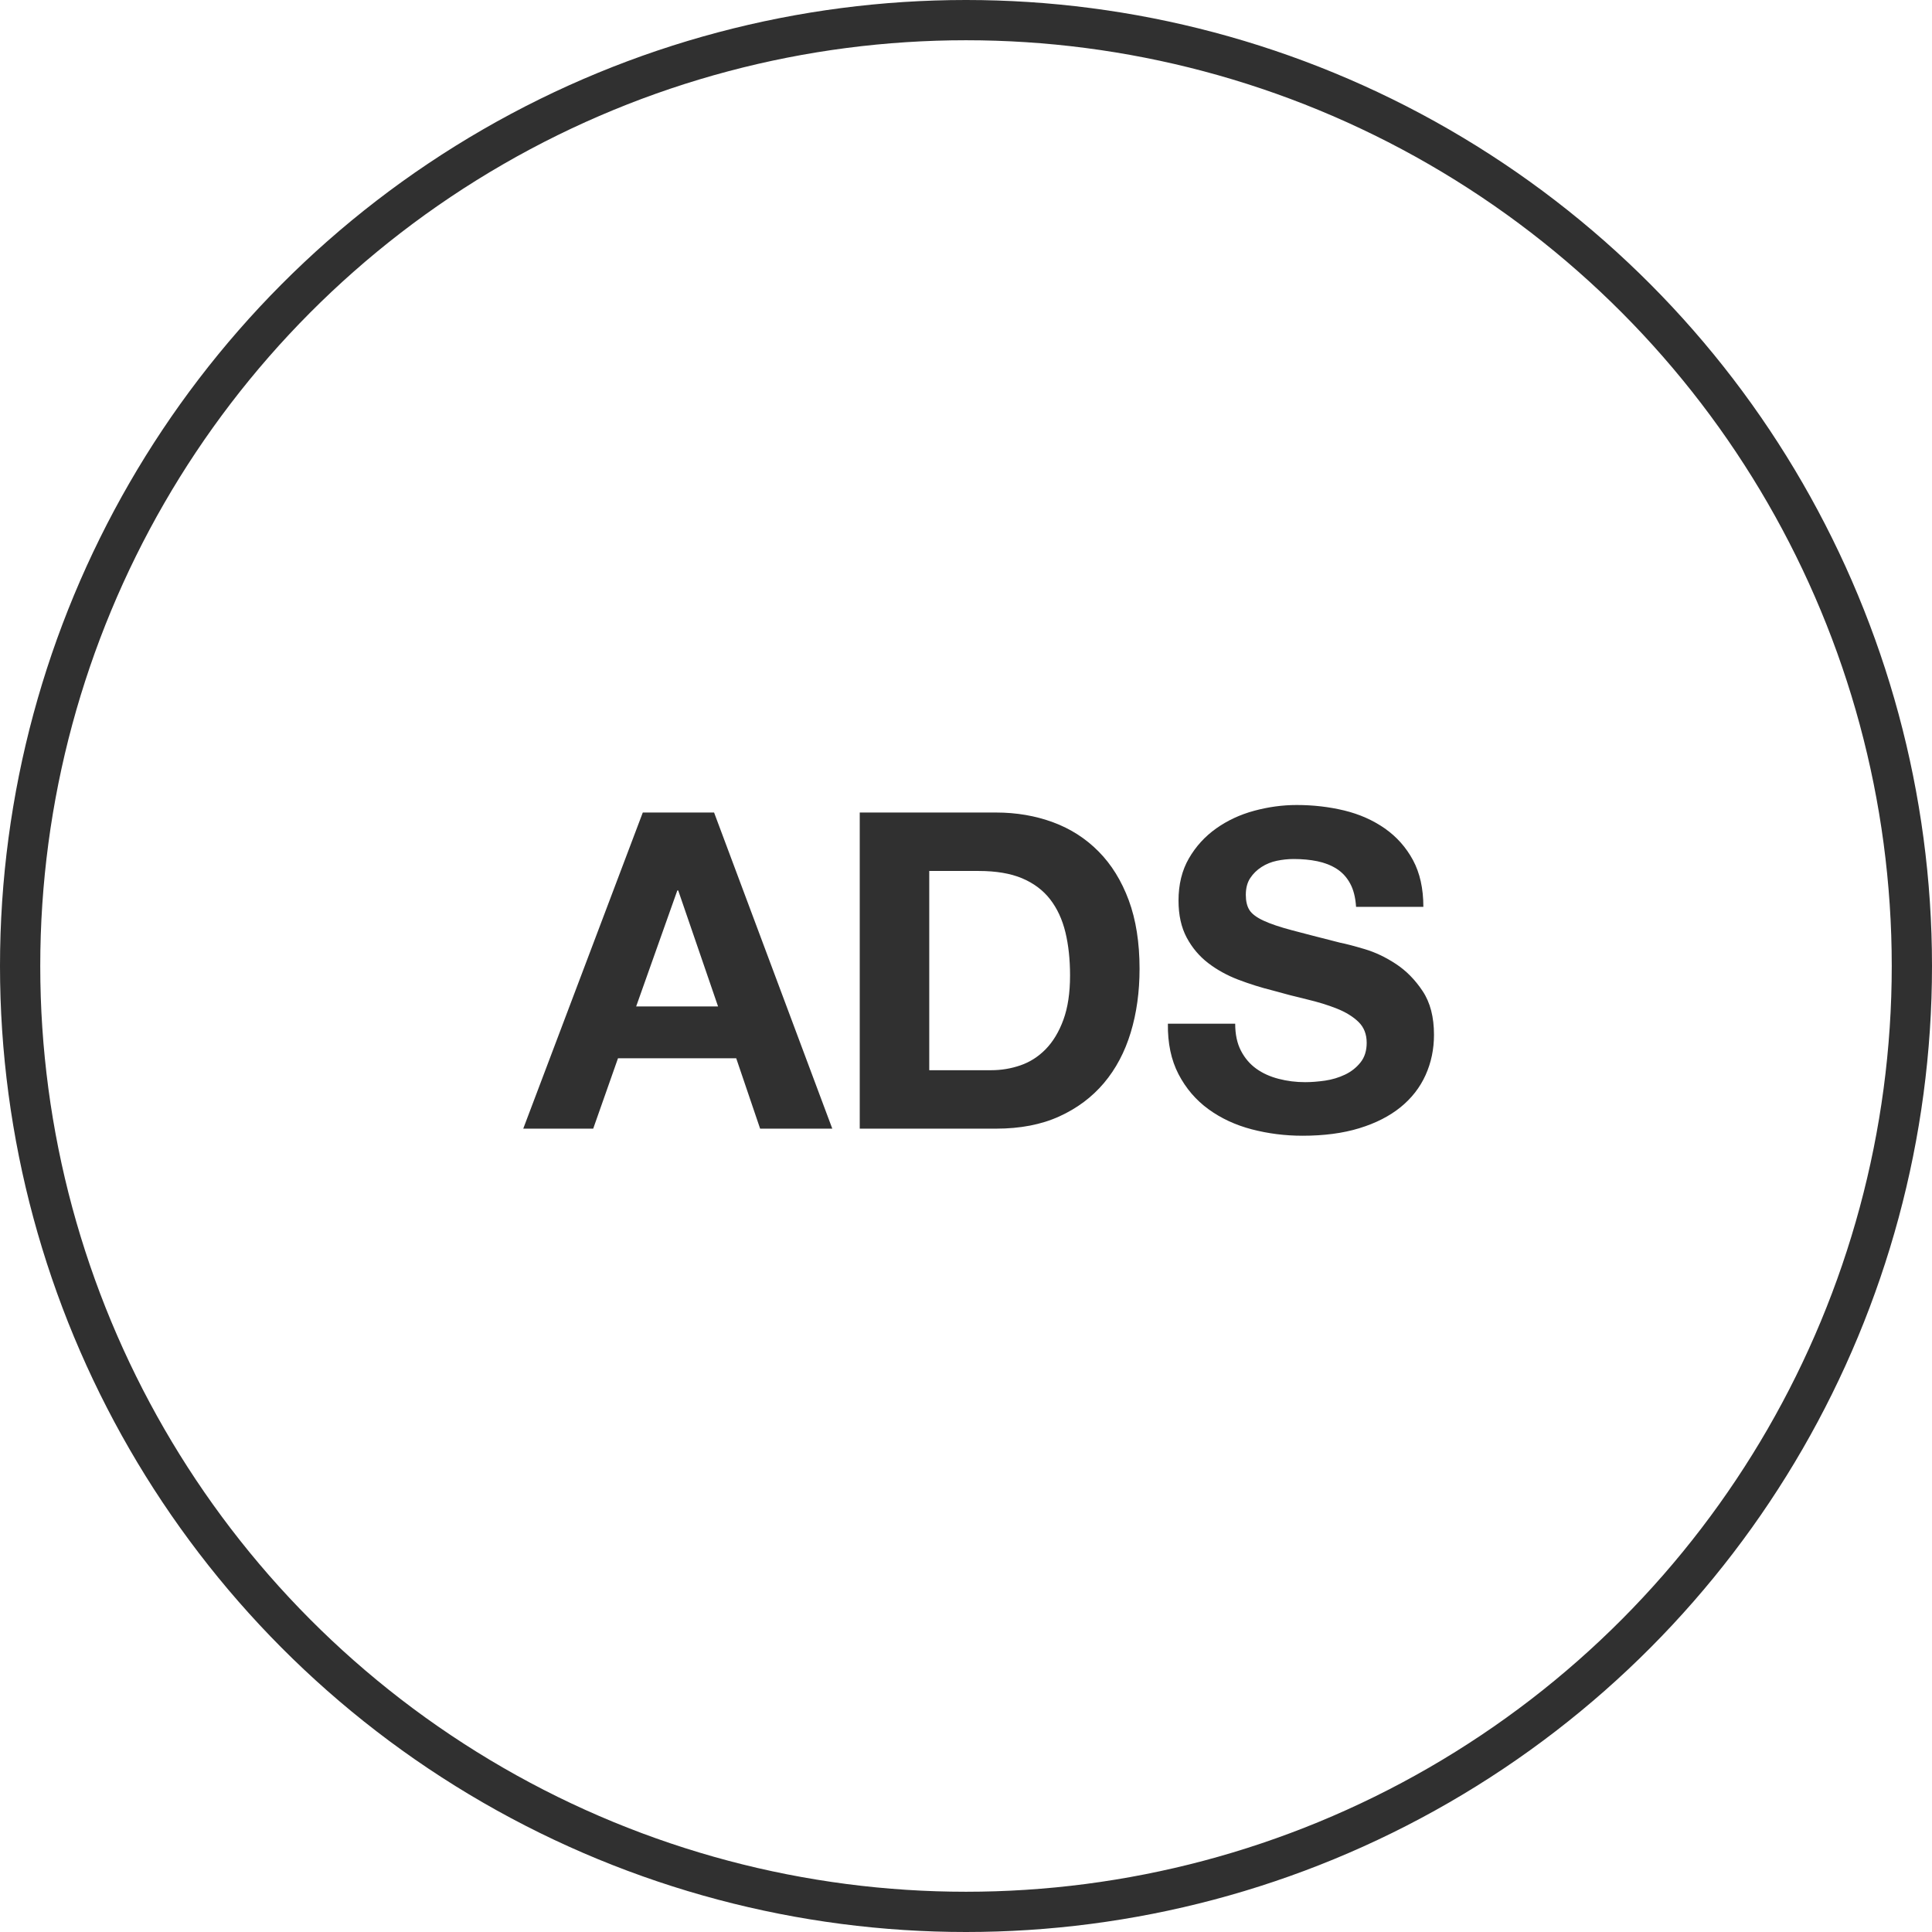
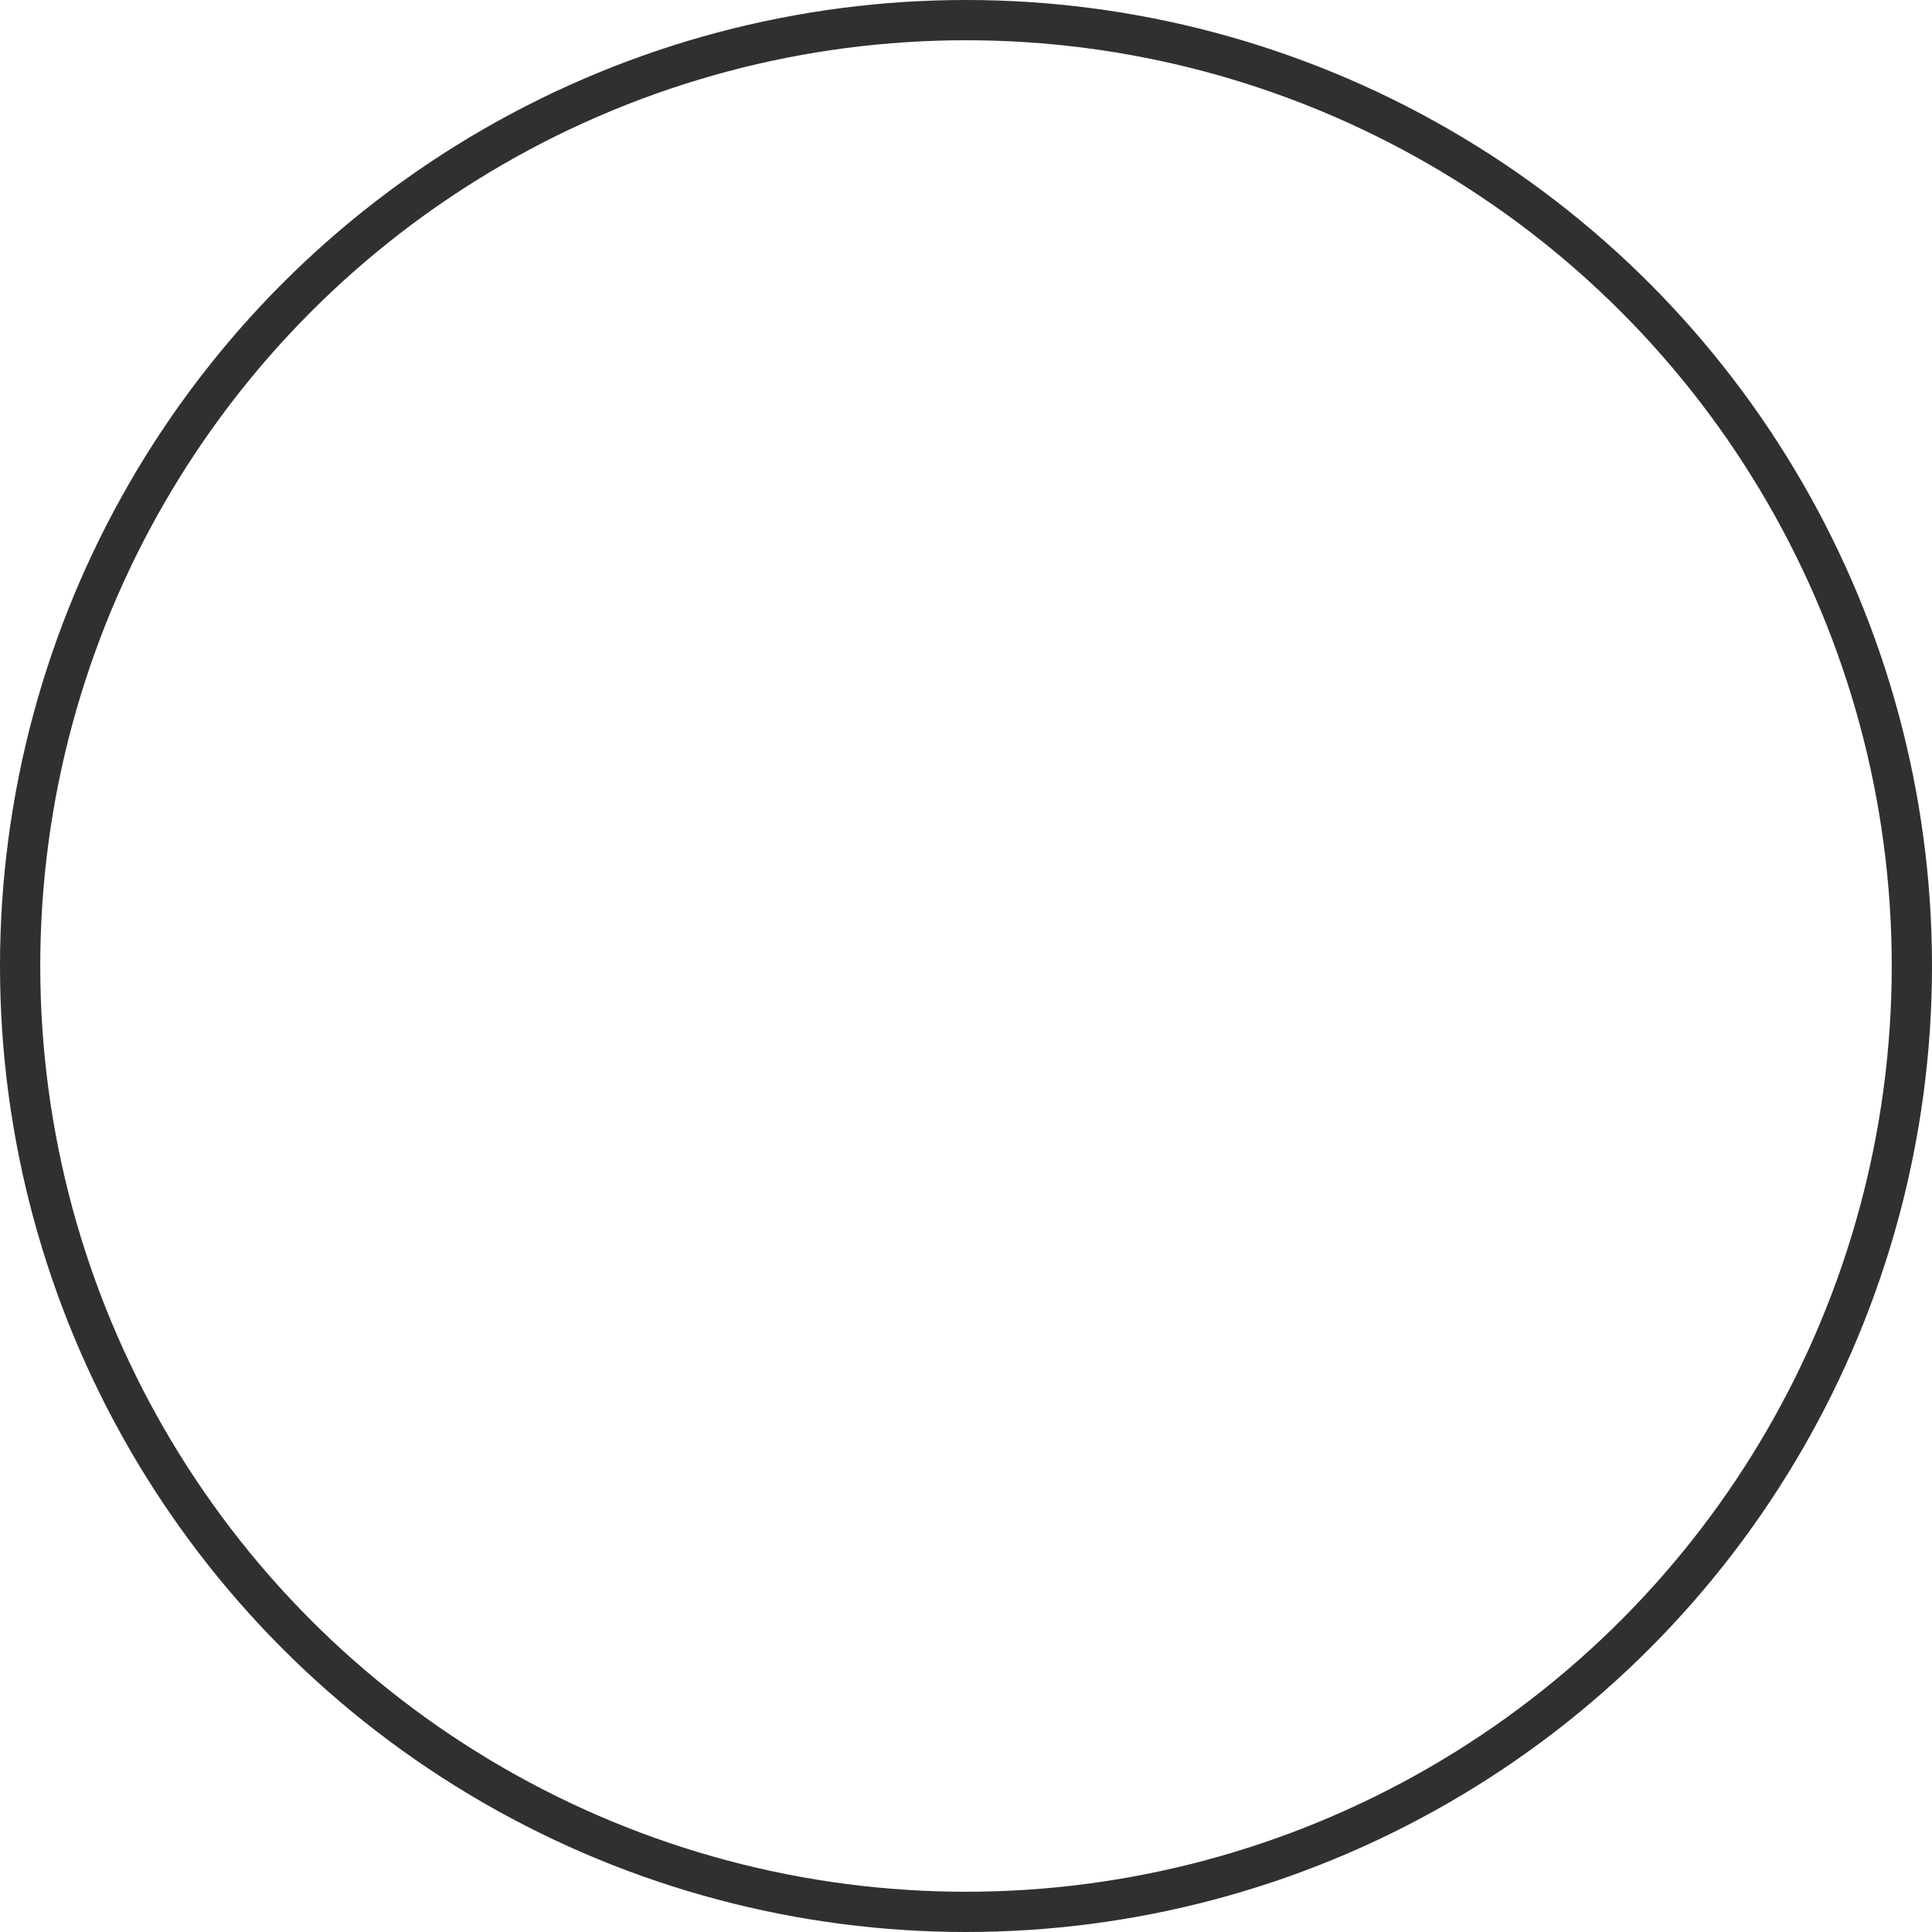
<svg xmlns="http://www.w3.org/2000/svg" width="48px" height="48px" viewBox="0 0 48 48" version="1.1">
  <title>Ads_black_3</title>
  <desc>Created with Sketch.</desc>
  <defs />
  <g id="Symbols" stroke="none" stroke-width="1" fill="none" fill-rule="evenodd">
    <g id="Ads_NEW" transform="translate(-78, -27)">
      <g id="Ads_black_3" transform="translate(78, 27)">
        <circle id="Oval-Copy-4" stroke="#303030" stroke-width="1" cx="24" cy="24" r="23.5" />
-         <path d="M15.805,25.005 L17.84,25.005 L16.85,22.123 L16.828,22.123 L15.805,25.005 Z M15.97,20.187 L17.741,20.187 L20.678,28.041 L18.885,28.041 L18.291,26.292 L15.354,26.292 L14.738,28.041 L13,28.041 L15.97,20.187 Z M23.087,26.589 L24.627,26.589 C24.876,26.589 25.118,26.549 25.353,26.468 C25.588,26.387 25.797,26.254 25.98,26.067 C26.163,25.879 26.31,25.636 26.42,25.335 C26.53,25.034 26.585,24.668 26.585,24.235 C26.585,23.839 26.547,23.482 26.47,23.163 C26.392,22.843 26.266,22.57 26.09,22.343 C25.914,22.116 25.681,21.942 25.392,21.82 C25.102,21.699 24.744,21.639 24.319,21.639 L23.087,21.639 L23.087,26.589 Z M21.36,20.187 L24.748,20.187 C25.254,20.187 25.725,20.268 26.162,20.429 C26.598,20.59 26.975,20.832 27.294,21.155 C27.614,21.478 27.863,21.881 28.043,22.365 C28.222,22.849 28.312,23.417 28.312,24.07 C28.312,24.642 28.239,25.17 28.092,25.654 C27.945,26.138 27.724,26.556 27.427,26.908 C27.129,27.26 26.759,27.537 26.316,27.738 C25.872,27.94 25.349,28.041 24.748,28.041 L21.36,28.041 L21.36,20.187 Z M30.688,25.434 C30.688,25.698 30.736,25.922 30.831,26.105 C30.926,26.288 31.053,26.437 31.21,26.55 C31.368,26.664 31.553,26.748 31.766,26.803 C31.979,26.859 32.199,26.886 32.426,26.886 C32.58,26.886 32.745,26.873 32.921,26.848 C33.097,26.822 33.262,26.772 33.416,26.699 C33.57,26.626 33.698,26.525 33.801,26.396 C33.904,26.268 33.955,26.105 33.955,25.907 C33.955,25.694 33.887,25.522 33.752,25.39 C33.616,25.258 33.438,25.148 33.218,25.06 C32.998,24.972 32.749,24.895 32.47,24.829 C32.191,24.763 31.909,24.69 31.623,24.609 C31.33,24.536 31.044,24.446 30.765,24.34 C30.486,24.233 30.237,24.096 30.017,23.927 C29.797,23.758 29.619,23.548 29.483,23.294 C29.348,23.041 29.28,22.735 29.28,22.376 C29.28,21.973 29.366,21.623 29.538,21.326 C29.711,21.028 29.936,20.781 30.215,20.583 C30.494,20.385 30.809,20.238 31.161,20.143 C31.513,20.048 31.865,20 32.217,20 C32.628,20 33.022,20.046 33.4,20.137 C33.777,20.229 34.113,20.378 34.406,20.583 C34.699,20.788 34.932,21.05 35.105,21.369 C35.277,21.689 35.363,22.075 35.363,22.53 L33.691,22.53 C33.676,22.295 33.627,22.101 33.542,21.947 C33.458,21.793 33.346,21.672 33.207,21.584 C33.068,21.496 32.908,21.434 32.728,21.397 C32.549,21.36 32.353,21.342 32.14,21.342 C32.001,21.342 31.861,21.357 31.722,21.386 C31.583,21.415 31.456,21.467 31.343,21.54 C31.229,21.613 31.135,21.705 31.062,21.815 C30.989,21.925 30.952,22.064 30.952,22.233 C30.952,22.387 30.981,22.512 31.04,22.607 C31.099,22.702 31.214,22.79 31.387,22.871 C31.559,22.952 31.797,23.032 32.102,23.113 C32.406,23.194 32.804,23.296 33.295,23.421 C33.442,23.45 33.645,23.503 33.906,23.581 C34.166,23.658 34.424,23.78 34.681,23.949 C34.938,24.118 35.159,24.343 35.346,24.625 C35.534,24.908 35.627,25.269 35.627,25.709 C35.627,26.068 35.557,26.402 35.418,26.71 C35.279,27.018 35.072,27.284 34.797,27.508 C34.521,27.731 34.181,27.905 33.773,28.03 C33.366,28.155 32.895,28.217 32.36,28.217 C31.927,28.217 31.508,28.164 31.101,28.058 C30.693,27.951 30.334,27.784 30.023,27.557 C29.711,27.33 29.463,27.04 29.28,26.688 C29.097,26.336 29.009,25.918 29.016,25.434 L30.688,25.434 Z" id="ADS-Copy" fill="#303030" fill-rule="evenodd" />
      </g>
    </g>
  </g>
</svg>